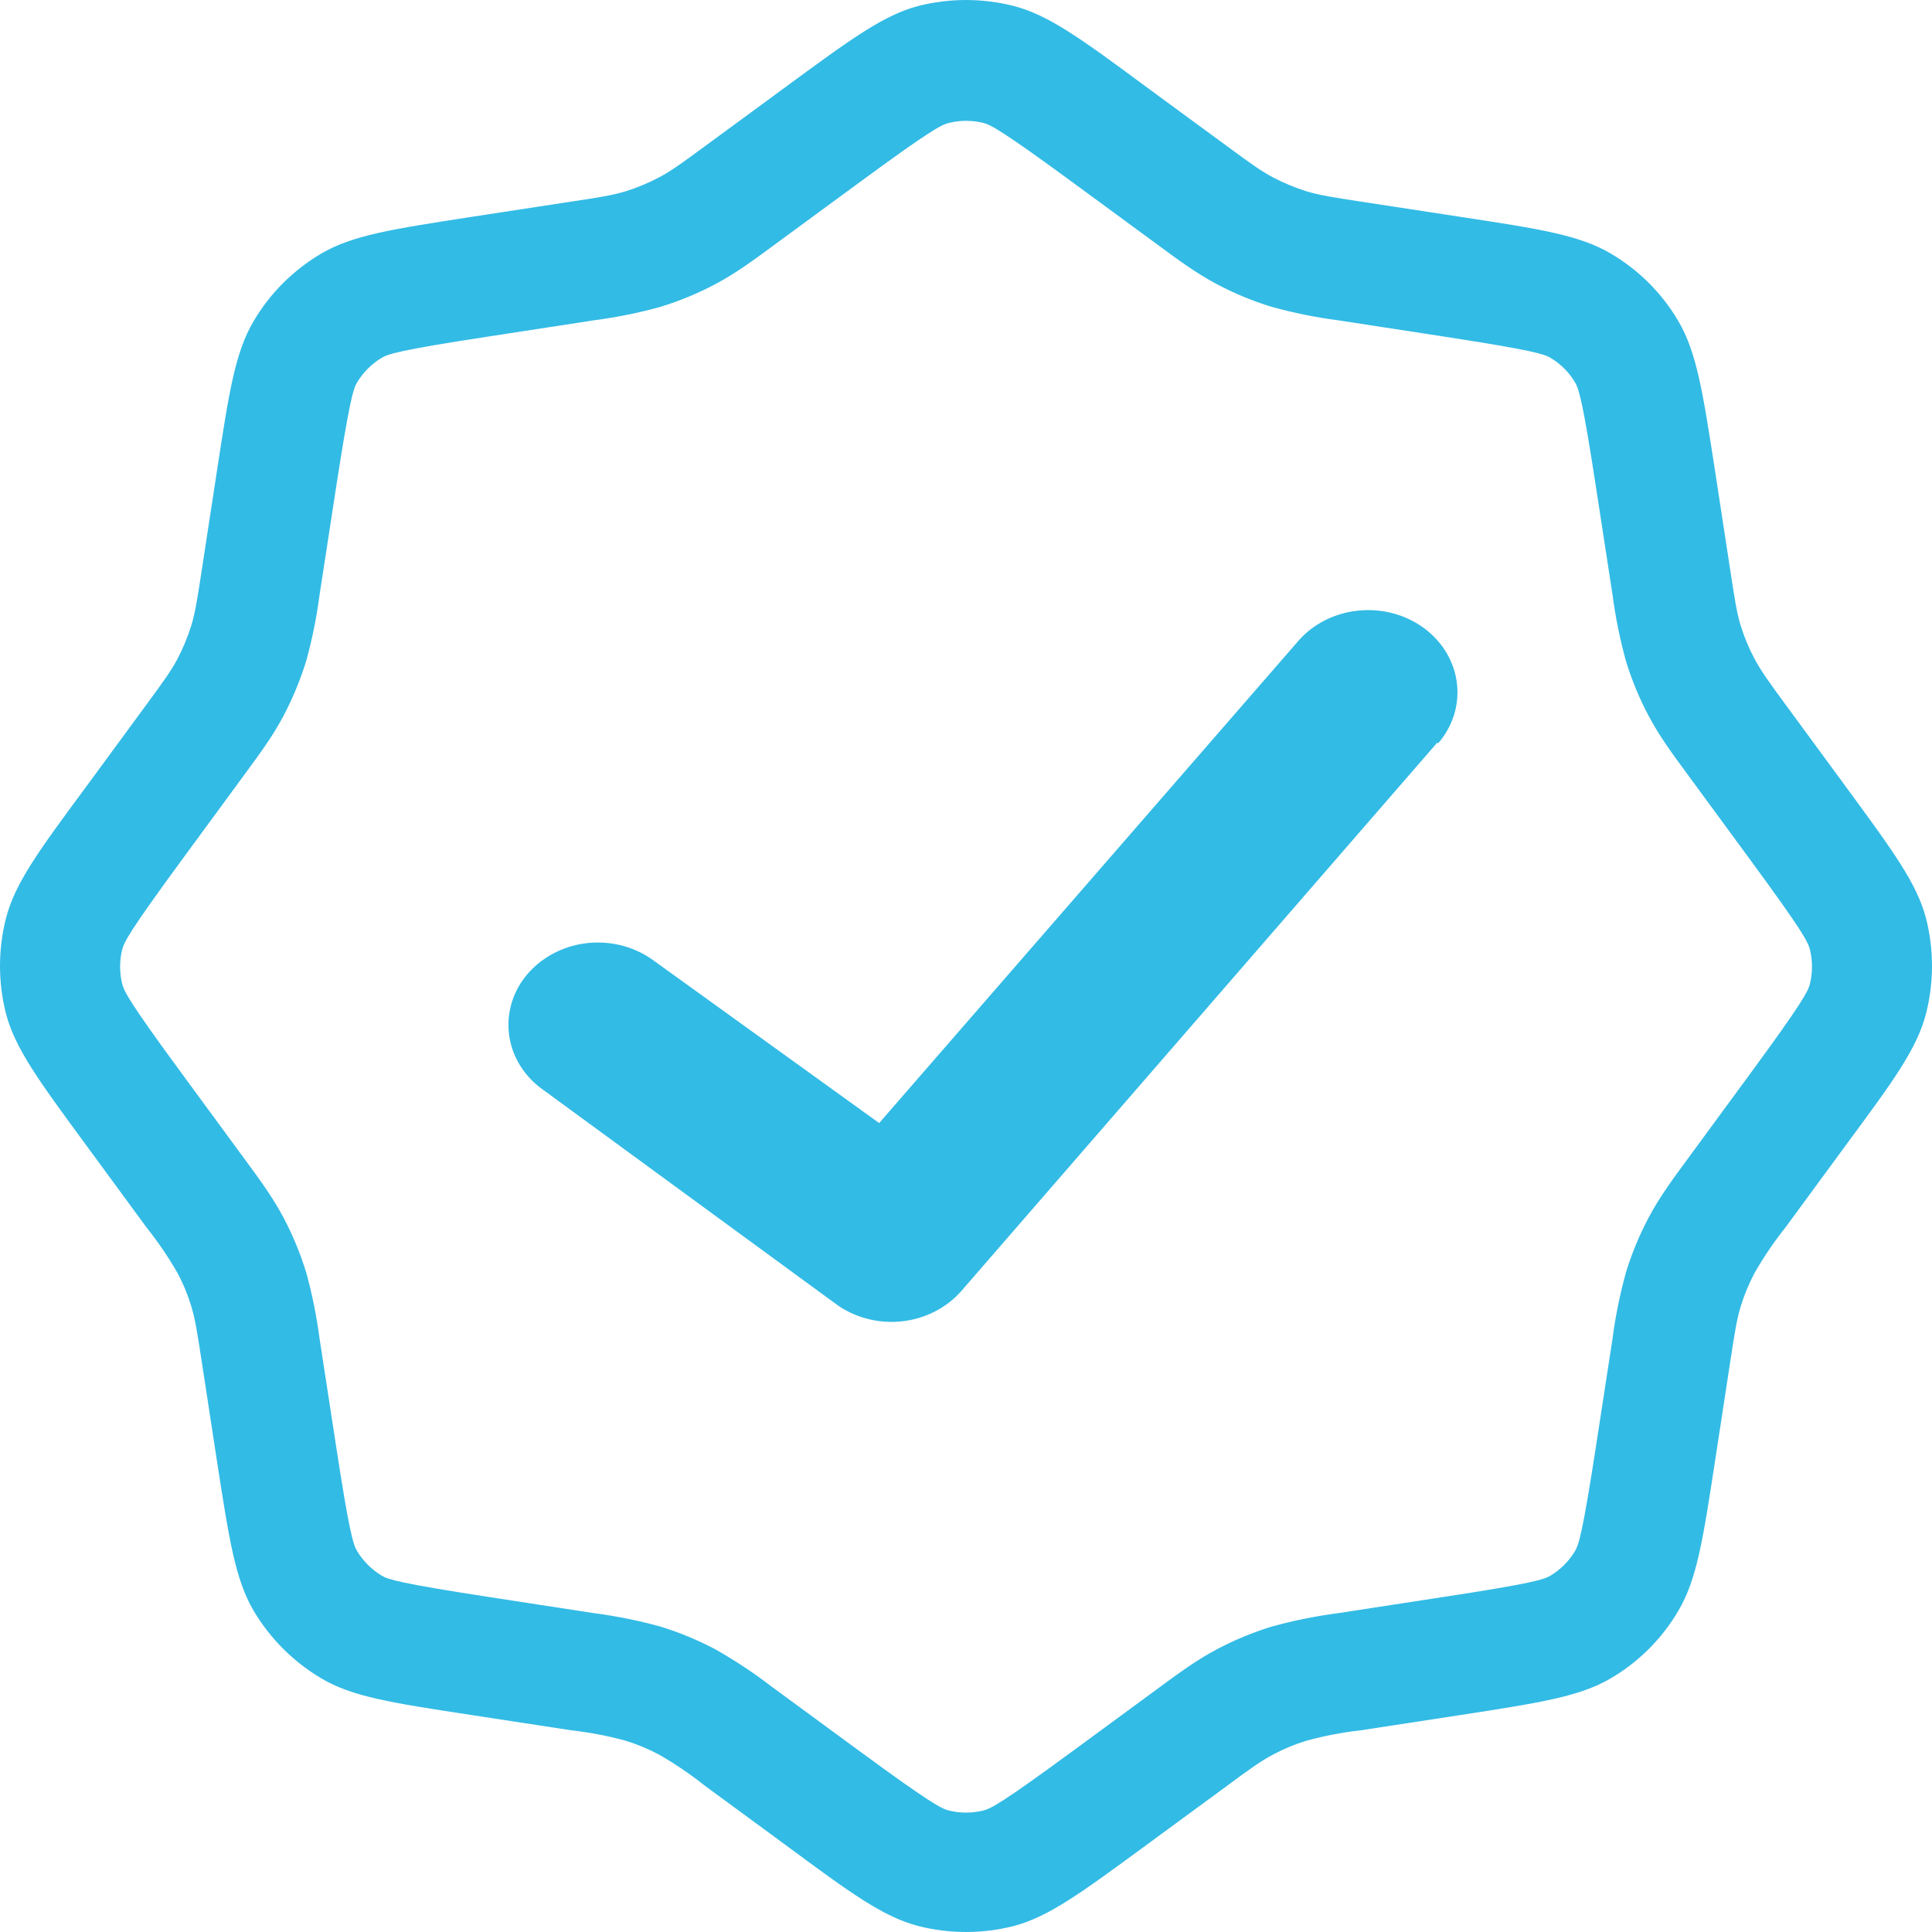
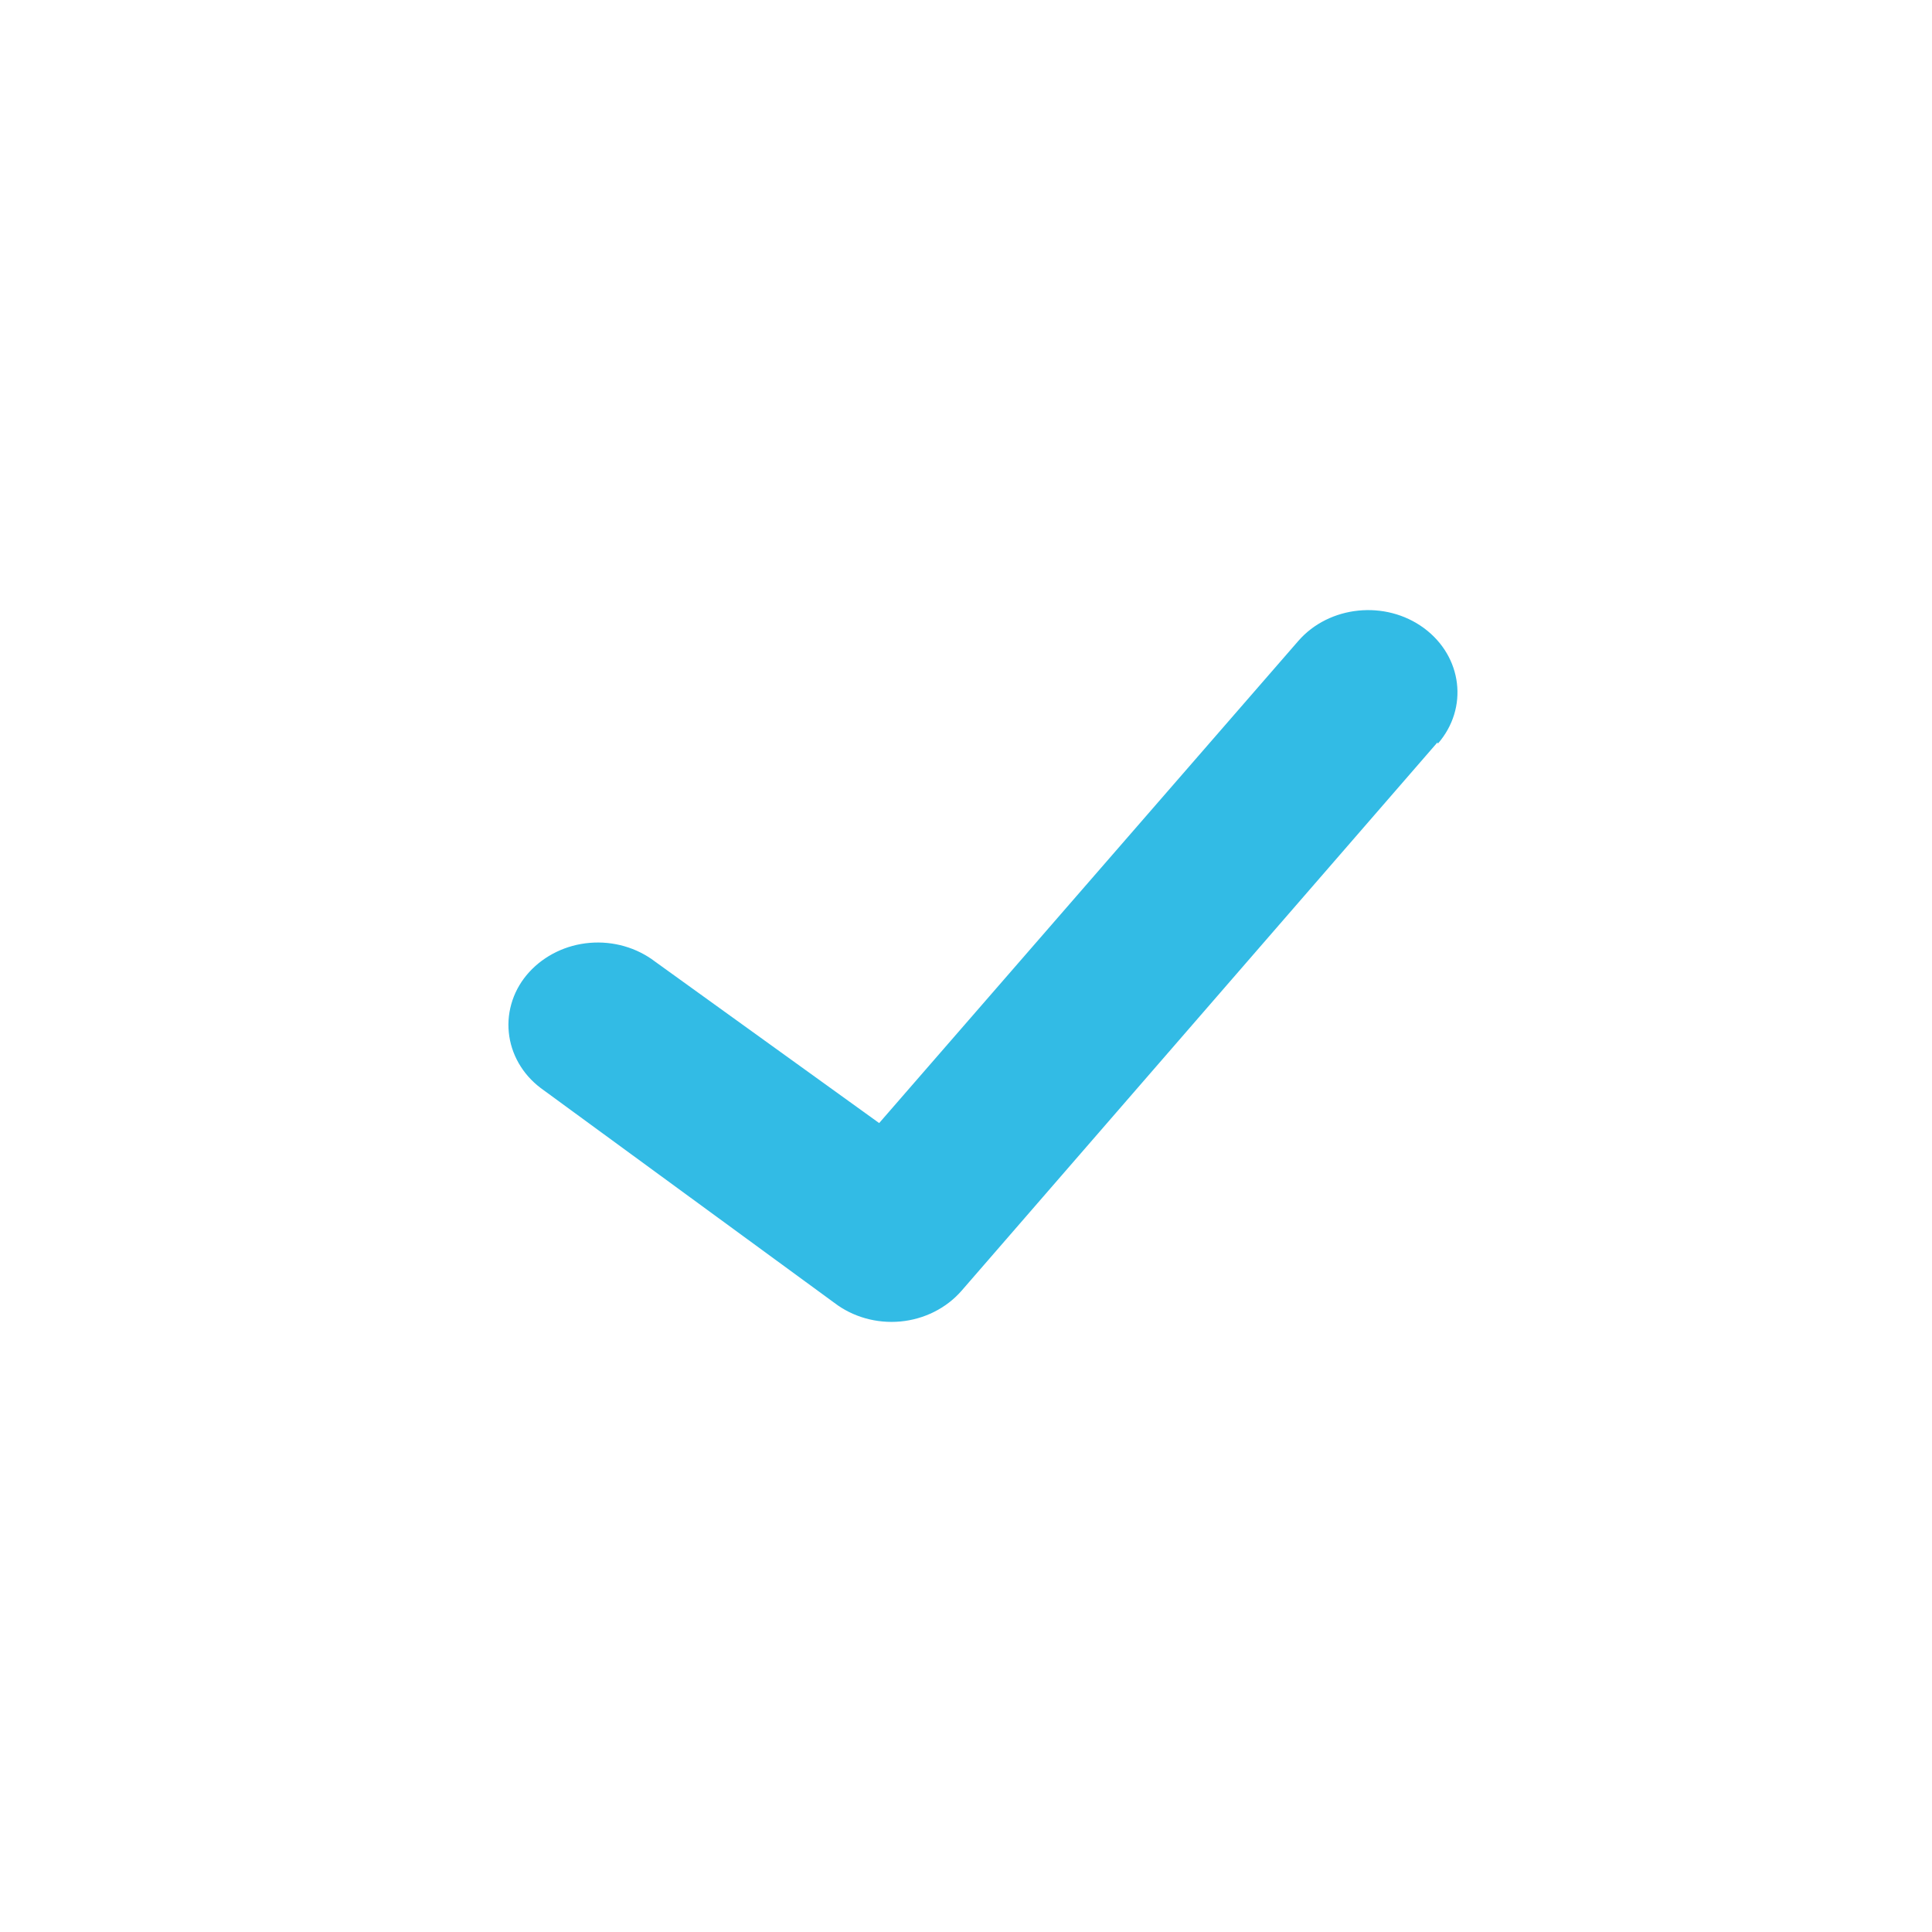
<svg xmlns="http://www.w3.org/2000/svg" width="57" height="57" viewBox="0 0 57 57" fill="none">
  <path d="M42.421 21.94C43.333 20.893 43.146 19.369 42.011 18.531C40.875 17.694 39.212 17.866 38.304 18.91L25.938 33.134L19.325 28.369C18.785 27.957 18.095 27.759 17.401 27.817C16.707 27.875 16.065 28.185 15.612 28.681C15.39 28.924 15.223 29.206 15.12 29.511C15.017 29.816 14.979 30.137 15.011 30.456C15.042 30.774 15.141 31.083 15.302 31.365C15.463 31.647 15.683 31.896 15.948 32.097L24.616 38.438C25.163 38.856 25.864 39.053 26.566 38.988C27.268 38.922 27.914 38.599 28.363 38.088L42.41 21.902L42.421 21.94Z" fill="#32BBE5" />
-   <path fill-rule="evenodd" clip-rule="evenodd" d="M23.21 2.543C25.114 1.145 26.066 0.446 27.097 0.175C28.018 -0.058 28.982 -0.058 29.903 0.175C30.944 0.446 31.9 1.145 33.79 2.543L36.204 4.315C36.864 4.8 37.195 5.042 37.552 5.231C37.87 5.398 38.202 5.535 38.547 5.645C38.935 5.762 39.338 5.823 40.148 5.948L43.107 6.401C45.443 6.757 46.609 6.939 47.529 7.485C48.349 7.966 49.033 8.651 49.515 9.471C50.06 10.398 50.239 11.567 50.599 13.892L51.052 16.851C51.177 17.661 51.237 18.067 51.355 18.456C51.462 18.8 51.6 19.131 51.769 19.447C51.961 19.804 52.2 20.135 52.685 20.795L54.457 23.209C55.855 25.113 56.554 26.065 56.825 27.095C57.058 28.016 57.058 28.98 56.825 29.901C56.557 30.942 55.855 31.898 54.457 33.788L52.685 36.202C52.346 36.627 52.039 37.078 51.769 37.549C51.599 37.868 51.461 38.203 51.355 38.548C51.237 38.933 51.177 39.336 51.052 40.145L50.599 43.105C50.242 45.44 50.06 46.606 49.515 47.526C49.033 48.346 48.349 49.031 47.529 49.512C46.602 50.057 45.432 50.236 43.107 50.596L40.148 51.049C39.607 51.11 39.072 51.212 38.547 51.355C38.202 51.46 37.87 51.598 37.552 51.769C37.195 51.958 36.864 52.197 36.204 52.685L33.79 54.457C31.886 55.855 30.934 56.554 29.903 56.825C28.982 57.058 28.018 57.058 27.097 56.825C26.056 56.554 25.1 55.855 23.21 54.457L20.796 52.685C20.371 52.346 19.92 52.04 19.448 51.769C19.13 51.6 18.797 51.461 18.453 51.355C17.928 51.212 17.393 51.11 16.852 51.049L13.893 50.596C11.557 50.239 10.388 50.061 9.471 49.512C8.654 49.026 7.971 48.343 7.485 47.526C6.94 46.599 6.761 45.429 6.401 43.105L5.948 40.145C5.823 39.336 5.763 38.933 5.645 38.544C5.541 38.2 5.403 37.866 5.232 37.549C4.961 37.078 4.654 36.627 4.315 36.202L2.543 33.788C1.145 31.884 0.446 30.935 0.175 29.901C-0.058 28.98 -0.058 28.016 0.175 27.095C0.443 26.054 1.145 25.099 2.543 23.209L4.315 20.795C4.8 20.135 5.043 19.804 5.232 19.447C5.398 19.131 5.536 18.799 5.645 18.452C5.763 18.064 5.823 17.661 5.948 16.851L6.401 13.892C6.758 11.556 6.94 10.387 7.485 9.471C7.966 8.651 8.651 7.973 9.471 7.485C10.398 6.939 11.568 6.761 13.893 6.401L16.852 5.948C17.662 5.827 18.068 5.762 18.453 5.645C18.798 5.538 19.13 5.4 19.448 5.231C19.805 5.042 20.137 4.8 20.796 4.315L23.21 2.543ZM31.697 5.417L34.232 7.278C34.77 7.674 35.302 8.066 35.894 8.38C36.417 8.658 36.959 8.882 37.52 9.053C38.161 9.231 38.814 9.363 39.474 9.449L42.583 9.927C45.225 10.334 45.553 10.444 45.746 10.558C46.048 10.739 46.288 10.979 46.466 11.278C46.58 11.471 46.694 11.799 47.097 14.441L47.575 17.55C47.661 18.21 47.794 18.863 47.971 19.504C48.145 20.07 48.369 20.612 48.645 21.13C48.959 21.722 49.351 22.253 49.747 22.791L51.608 25.327C53.191 27.48 53.341 27.791 53.398 28.012C53.48 28.346 53.48 28.696 53.398 29.031C53.341 29.249 53.191 29.559 51.608 31.716L49.747 34.251C49.351 34.79 48.959 35.321 48.645 35.913C48.369 36.432 48.144 36.977 47.971 37.539C47.794 38.18 47.661 38.833 47.575 39.493L47.097 42.602C46.691 45.244 46.58 45.572 46.466 45.764C46.288 46.059 46.041 46.306 45.746 46.485C45.553 46.599 45.225 46.713 42.583 47.116L39.474 47.594C38.814 47.68 38.161 47.812 37.52 47.989C36.958 48.162 36.413 48.388 35.894 48.663C35.302 48.977 34.77 49.369 34.232 49.765L31.697 51.626C29.543 53.209 29.233 53.359 29.012 53.416C28.677 53.498 28.327 53.498 27.992 53.416C27.774 53.359 27.464 53.209 25.307 51.626L22.772 49.765C22.244 49.359 21.689 48.991 21.11 48.663C20.59 48.388 20.046 48.162 19.484 47.989C18.843 47.812 18.19 47.68 17.53 47.594L14.421 47.116C11.778 46.709 11.45 46.599 11.258 46.485C10.963 46.306 10.716 46.059 10.537 45.764C10.423 45.572 10.309 45.244 9.906 42.602L9.428 39.493C9.342 38.833 9.21 38.18 9.033 37.539C8.86 36.977 8.634 36.432 8.359 35.913C8.045 35.321 7.653 34.79 7.257 34.251L5.396 31.716C3.812 29.562 3.663 29.252 3.606 29.031C3.523 28.696 3.523 28.346 3.606 28.012C3.663 27.794 3.812 27.484 5.396 25.327L7.257 22.791C7.653 22.253 8.045 21.722 8.359 21.13C8.634 20.607 8.859 20.065 9.033 19.504C9.21 18.863 9.342 18.21 9.428 17.55L9.906 14.441C10.313 11.799 10.423 11.471 10.537 11.278C10.716 10.984 10.963 10.737 11.258 10.558C11.45 10.444 11.778 10.33 14.421 9.927L17.53 9.449C18.19 9.363 18.843 9.231 19.484 9.053C20.05 8.88 20.592 8.655 21.11 8.38C21.702 8.066 22.233 7.674 22.772 7.278L25.307 5.417C27.461 3.833 27.771 3.684 27.992 3.627C28.327 3.544 28.677 3.544 29.012 3.627C29.229 3.684 29.539 3.833 31.697 5.417Z" fill="#32BBE5" />
</svg>